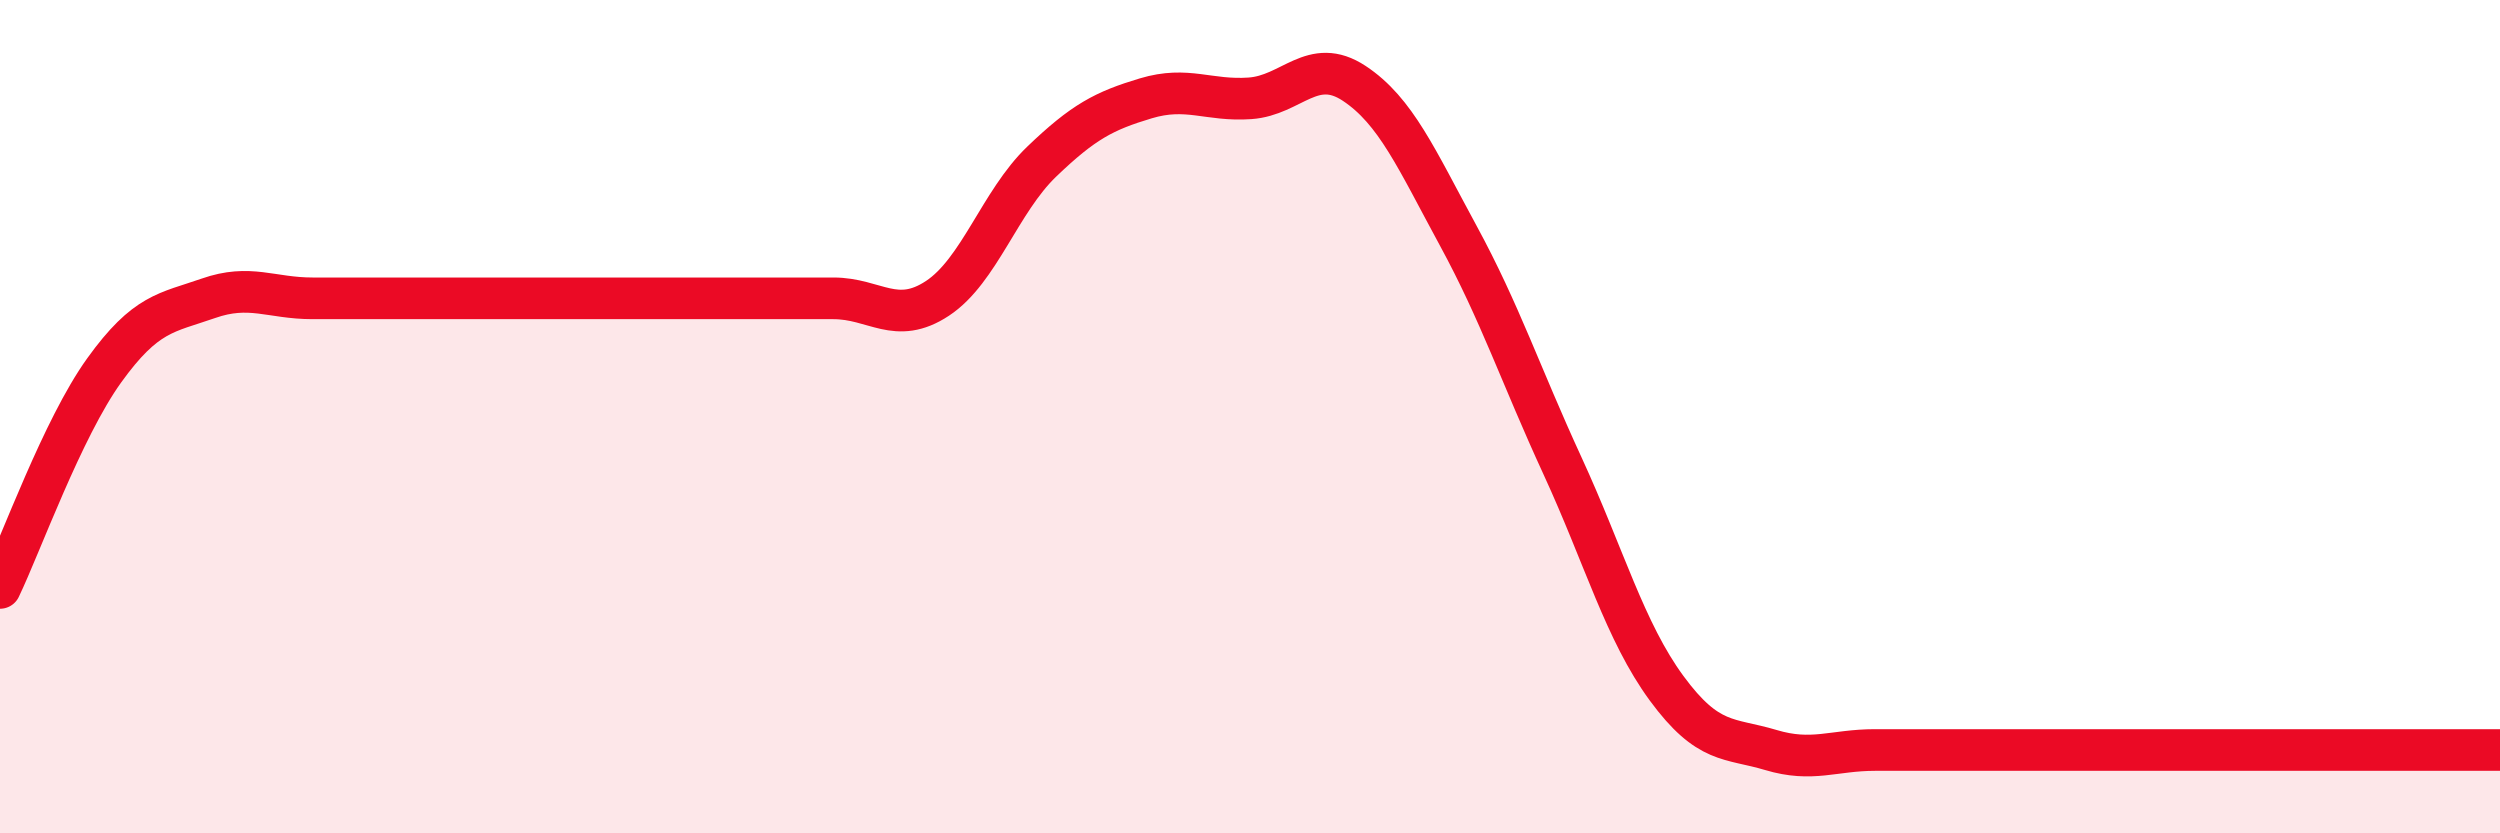
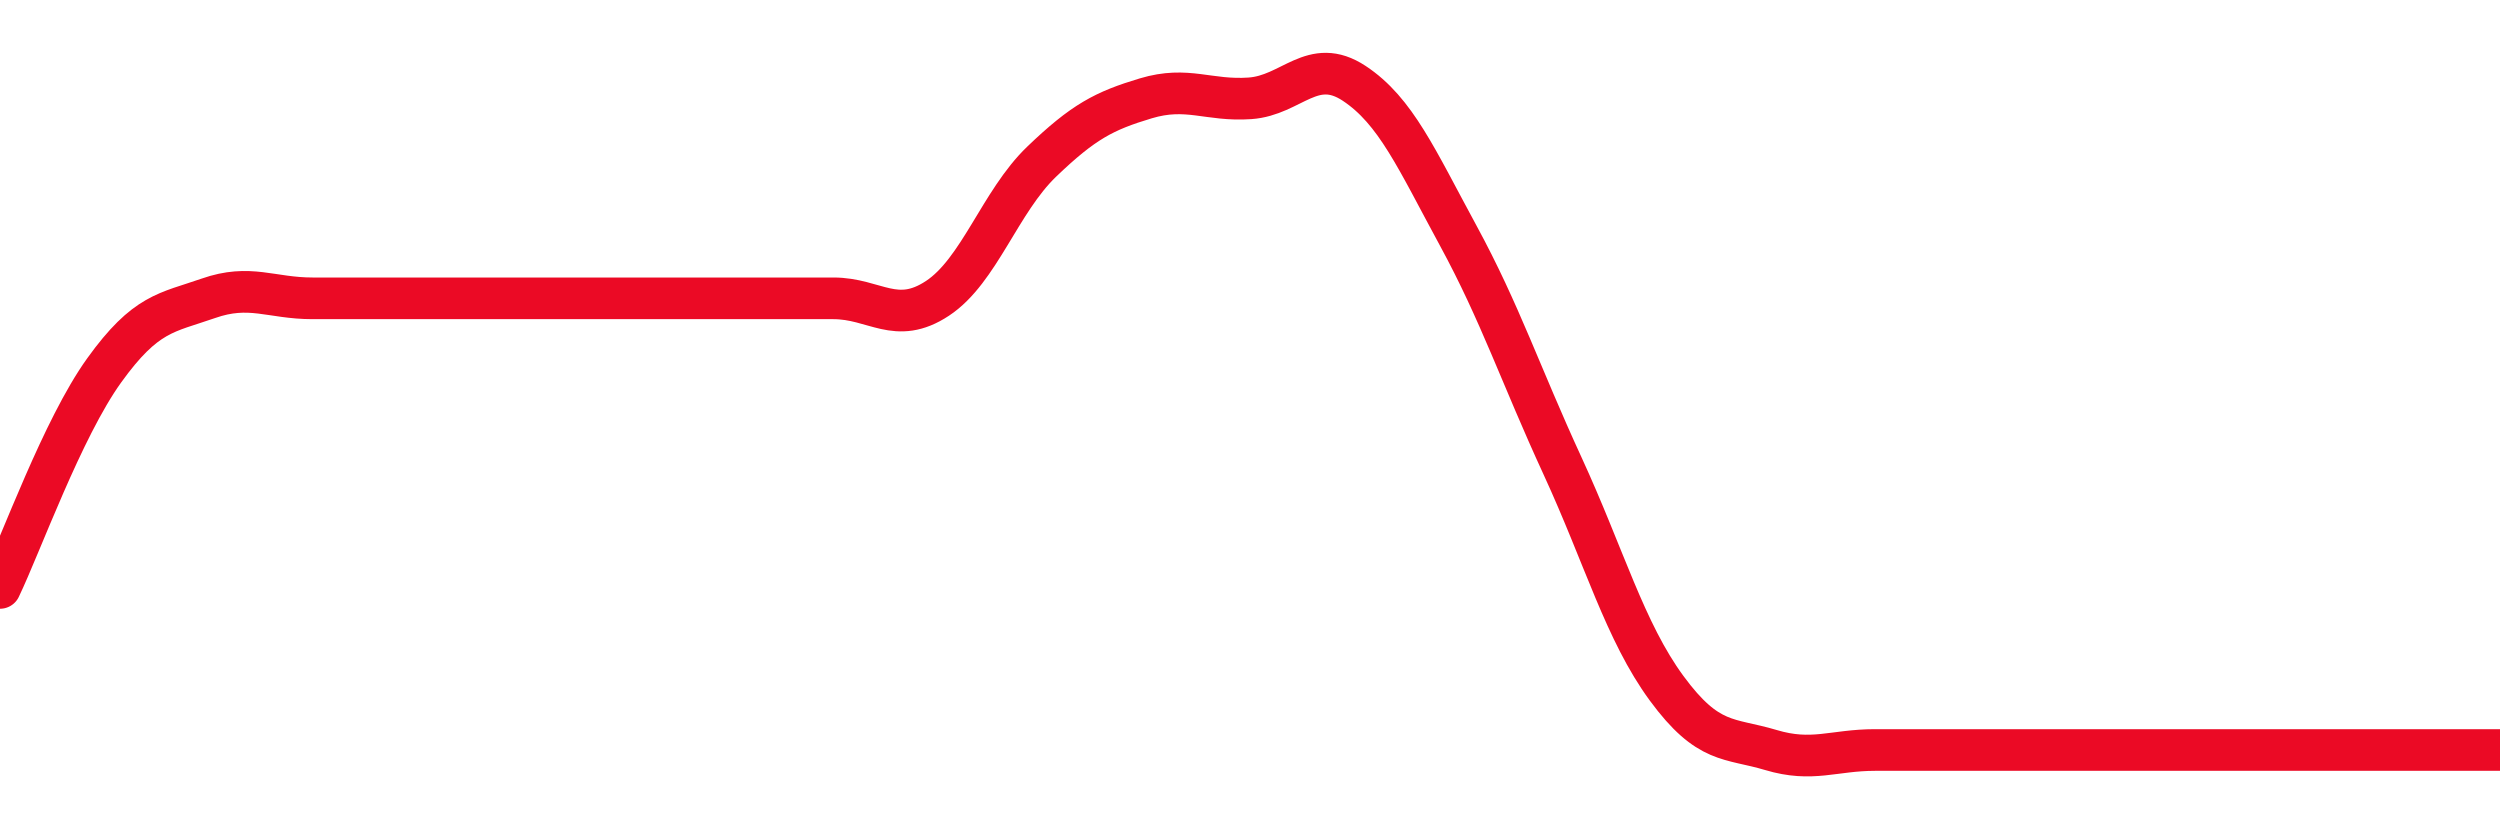
<svg xmlns="http://www.w3.org/2000/svg" width="60" height="20" viewBox="0 0 60 20">
-   <path d="M 0,14.11 C 0.5,13.07 1.5,10.28 2.5,8.89 C 3.5,7.5 4,7.51 5,7.16 C 6,6.81 6.5,7.16 7.5,7.16 C 8.5,7.16 9,7.16 10,7.16 C 11,7.16 11.5,7.16 12.5,7.16 C 13.5,7.16 14,7.16 15,7.16 C 16,7.16 16.5,7.16 17.5,7.16 C 18.5,7.16 19,7.16 20,7.16 C 21,7.16 21.5,7.82 22.5,7.16 C 23.5,6.5 24,4.84 25,3.88 C 26,2.92 26.5,2.66 27.5,2.36 C 28.5,2.06 29,2.43 30,2.36 C 31,2.29 31.5,1.34 32.5,2 C 33.5,2.66 34,3.82 35,5.66 C 36,7.5 36.5,9.01 37.5,11.18 C 38.5,13.35 39,15.16 40,16.52 C 41,17.88 41.5,17.7 42.5,18 C 43.5,18.3 44,18 45,18 C 46,18 46.5,18 47.5,18 C 48.5,18 49,18 50,18 C 51,18 51.5,18 52.5,18 C 53.5,18 53.5,18 55,18 C 56.5,18 59,18 60,18L60 20L0 20Z" fill="#EB0A25" opacity="0.1" stroke-linecap="round" stroke-linejoin="round" />
  <path d="M 0,14.11 C 0.5,13.07 1.5,10.28 2.5,8.89 C 3.5,7.5 4,7.51 5,7.16 C 6,6.81 6.5,7.16 7.5,7.16 C 8.5,7.16 9,7.16 10,7.16 C 11,7.16 11.5,7.16 12.5,7.16 C 13.5,7.16 14,7.16 15,7.16 C 16,7.16 16.5,7.16 17.5,7.16 C 18.5,7.16 19,7.16 20,7.16 C 21,7.16 21.5,7.82 22.5,7.16 C 23.5,6.5 24,4.84 25,3.88 C 26,2.92 26.5,2.66 27.5,2.36 C 28.5,2.06 29,2.43 30,2.36 C 31,2.29 31.5,1.34 32.5,2 C 33.5,2.66 34,3.82 35,5.66 C 36,7.5 36.5,9.01 37.5,11.18 C 38.5,13.35 39,15.16 40,16.52 C 41,17.88 41.5,17.7 42.5,18 C 43.5,18.3 44,18 45,18 C 46,18 46.5,18 47.5,18 C 48.5,18 49,18 50,18 C 51,18 51.5,18 52.5,18 C 53.5,18 53.5,18 55,18 C 56.5,18 59,18 60,18" stroke="#EB0A25" stroke-width="1" fill="none" stroke-linecap="round" stroke-linejoin="round" />
</svg>